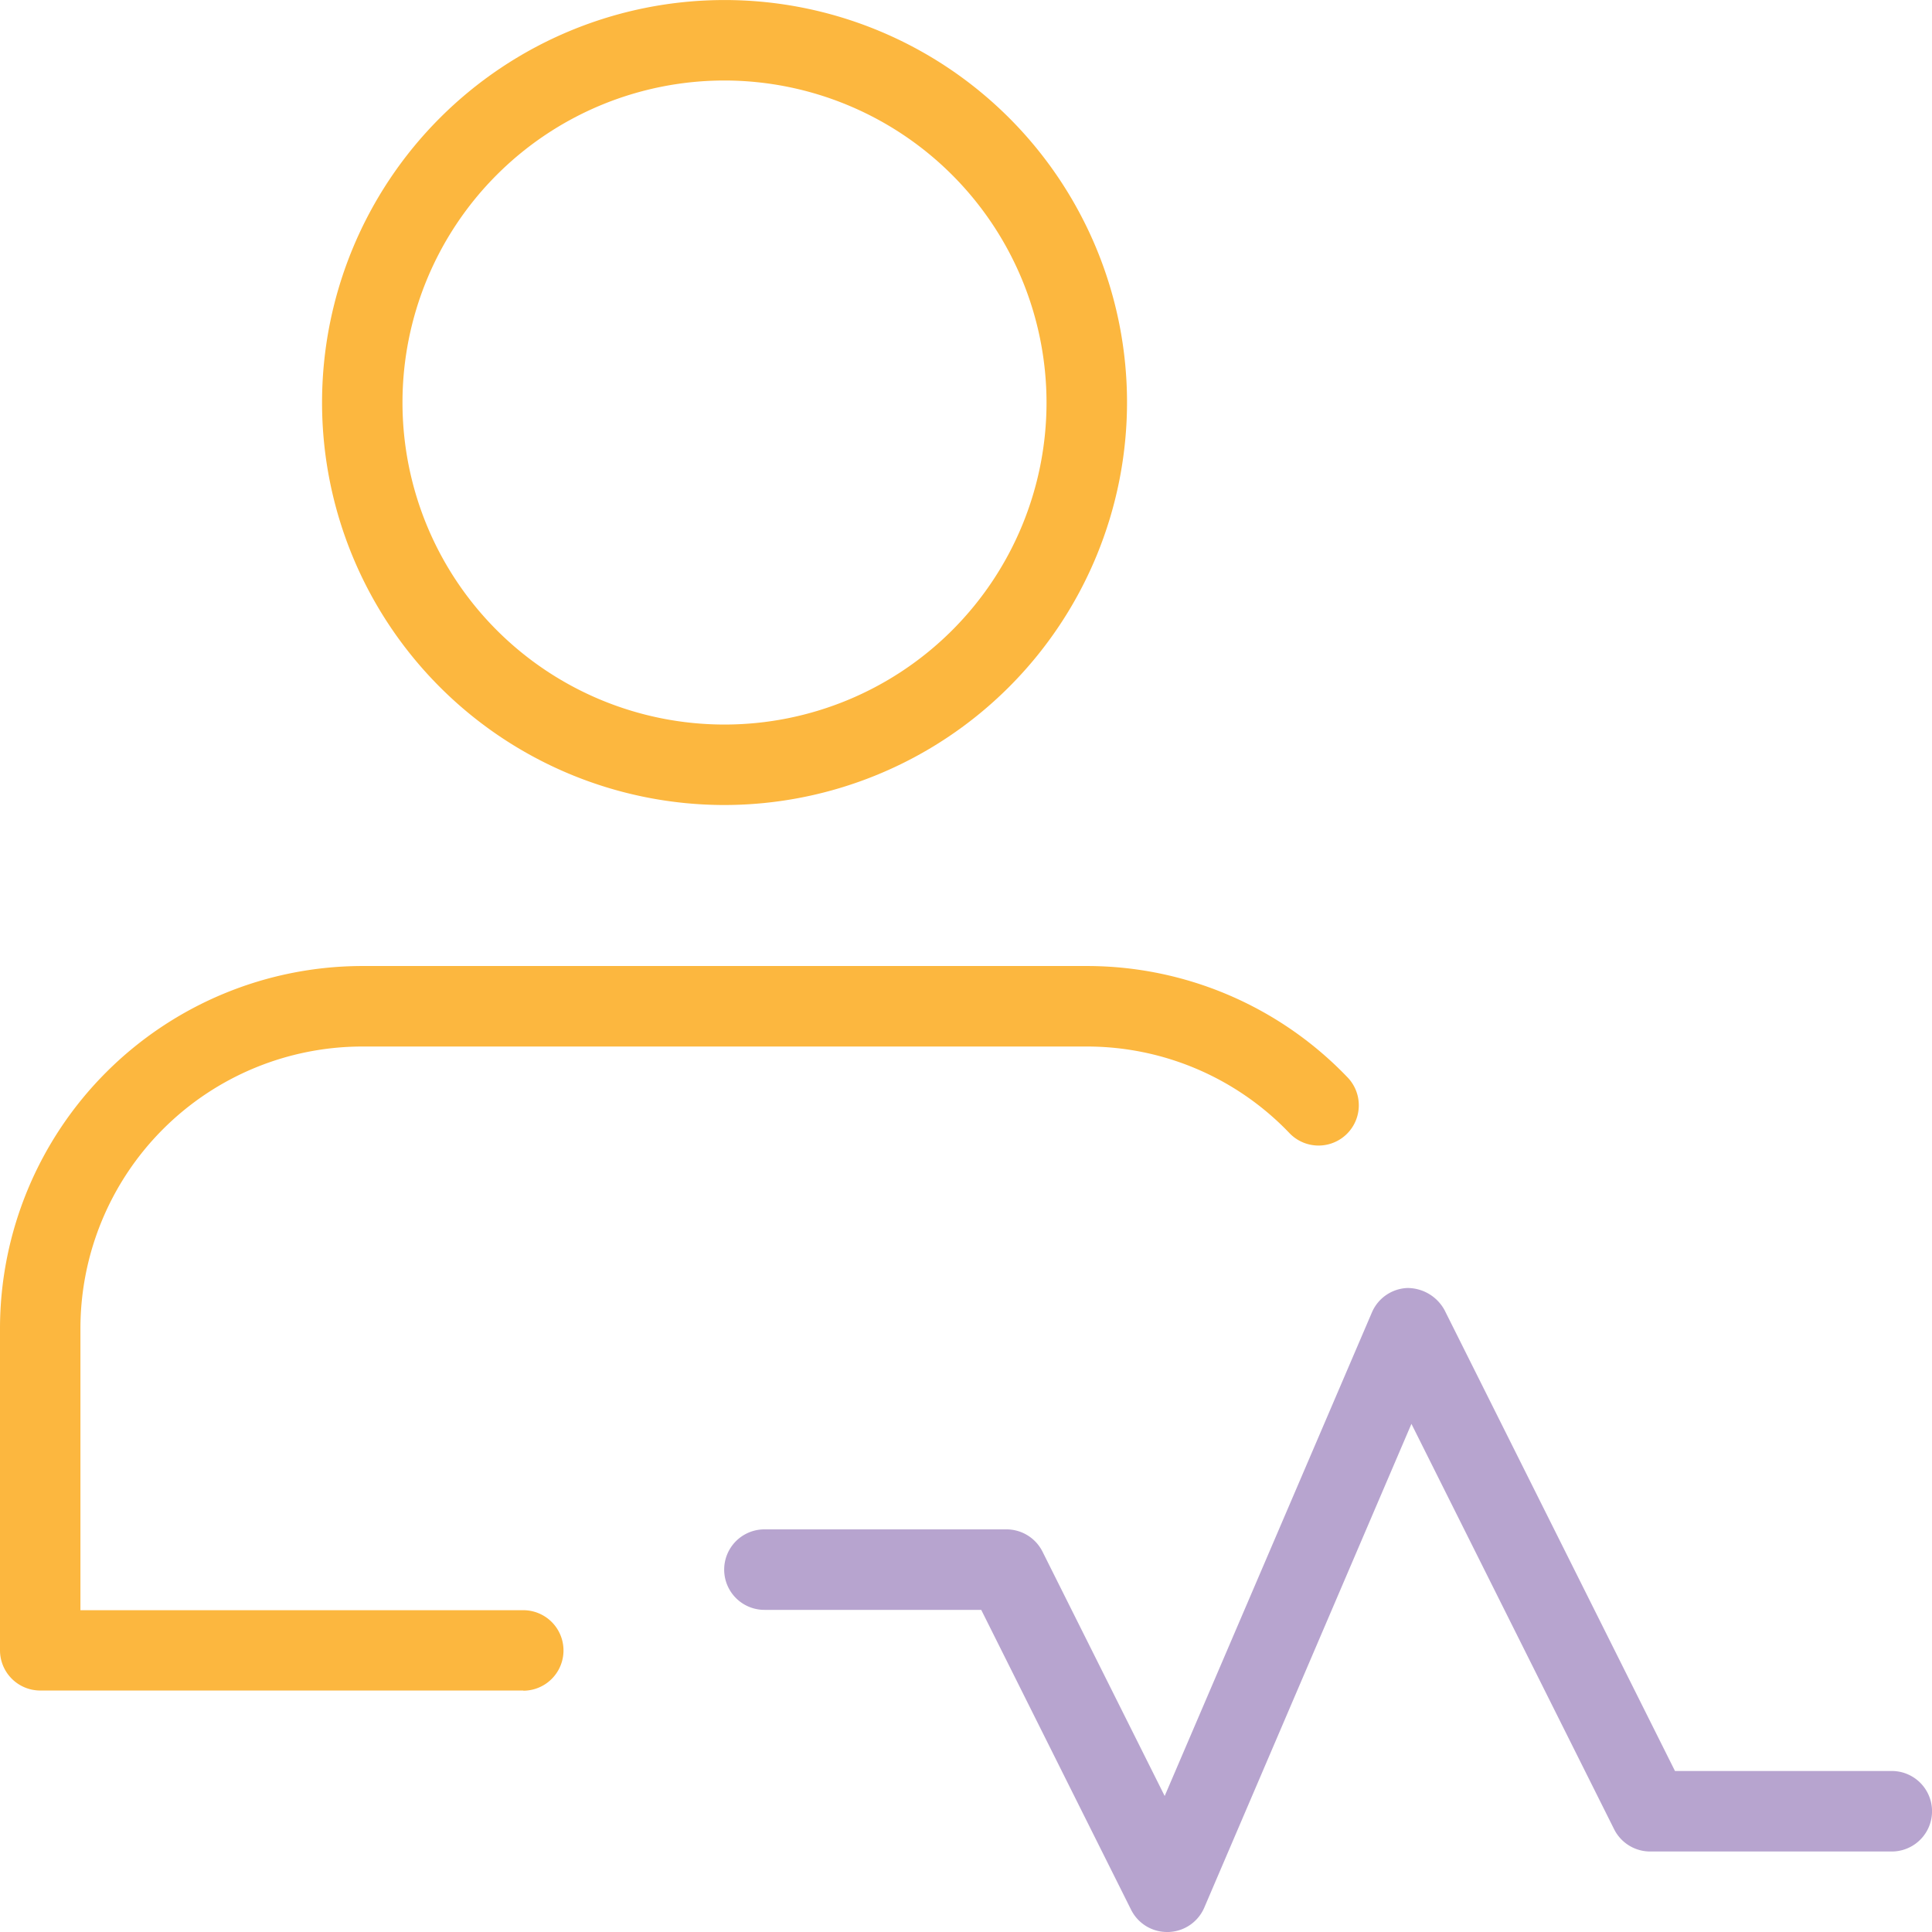
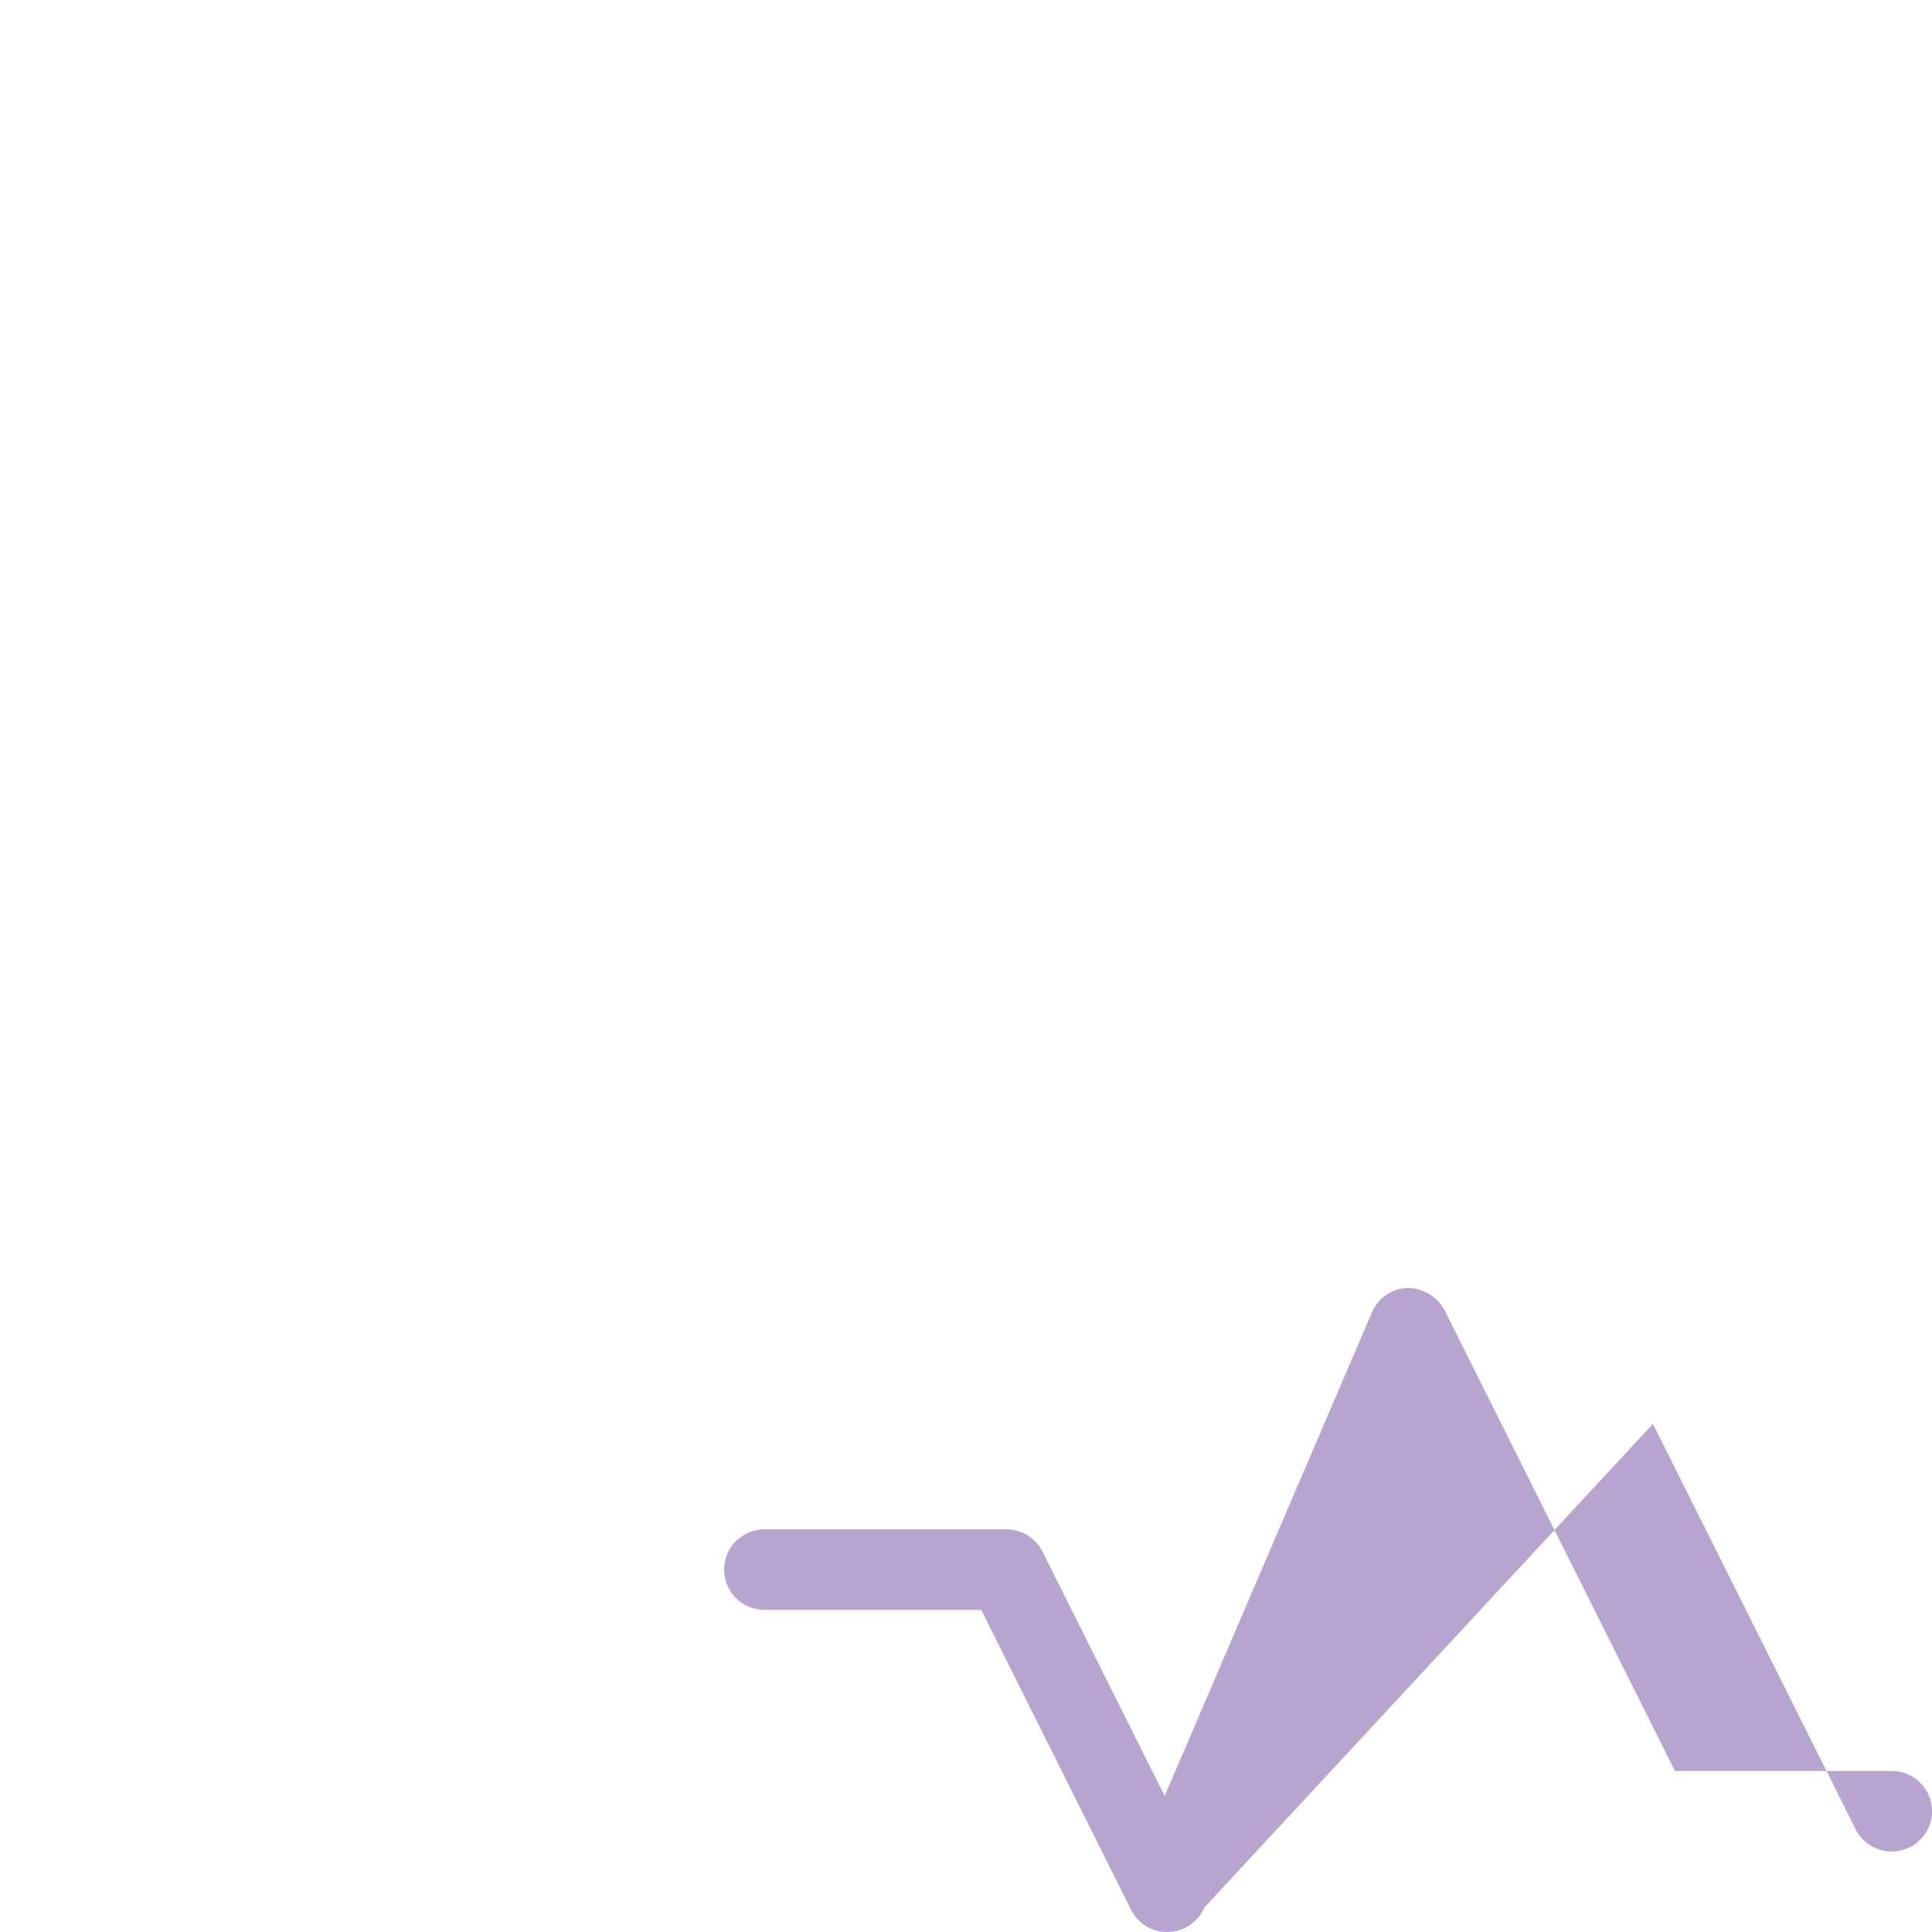
<svg xmlns="http://www.w3.org/2000/svg" id="patient" width="53.469" height="53.469" viewBox="0 0 53.469 53.469">
  <g id="Group_2474" data-name="Group 2474">
    <g id="Group_2472" data-name="Group 2472" transform="translate(8.912)">
-       <path id="Path_14668" data-name="Path 14668" d="M15.139,22.279A11.139,11.139,0,1,1,26.279,11.139,11.152,11.152,0,0,1,15.139,22.279Zm0-20.051a8.912,8.912,0,1,0,8.912,8.912A8.921,8.921,0,0,0,15.139,2.228Z" transform="translate(-4)" fill="#fcb73f" />
-     </g>
+       </g>
    <g id="Group_2473" data-name="Group 2473" transform="translate(0 26.735)">
-       <path id="Path_14669" data-name="Path 14669" d="M14.481,32.051H1.114A1.114,1.114,0,0,1,0,30.937V22.026A10.038,10.038,0,0,1,10.026,12H30.077A9.983,9.983,0,0,1,37.3,15.088a1.114,1.114,0,1,1-1.617,1.533,7.75,7.75,0,0,0-5.608-2.393H10.026a7.806,7.806,0,0,0-7.8,7.8v7.8H14.481a1.114,1.114,0,0,1,0,2.228Z" transform="translate(0 -12)" fill="#fcb73f" />
-     </g>
+       </g>
  </g>
  <g id="Group_2475" data-name="Group 2475" transform="translate(20.051 35.646)">
-     <path id="Path_14670" data-name="Path 14670" d="M21.253,33.823a1.112,1.112,0,0,1-1-.615l-4.148-8.3h-6a1.114,1.114,0,1,1,0-2.228H16.8a1.116,1.116,0,0,1,1,.615l3.382,6.764,5.737-13.387A1.115,1.115,0,0,1,27.9,16a1.17,1.17,0,0,1,1.029.615l6.376,12.752h6a1.114,1.114,0,0,1,0,2.228H34.621a1.116,1.116,0,0,1-1-.615l-5.61-11.22L22.278,33.148a1.115,1.115,0,0,1-.991.675h-.033Z" transform="translate(-9 -16)" fill="#b7a4cf" />
+     <path id="Path_14670" data-name="Path 14670" d="M21.253,33.823a1.112,1.112,0,0,1-1-.615l-4.148-8.3h-6a1.114,1.114,0,1,1,0-2.228H16.8a1.116,1.116,0,0,1,1,.615l3.382,6.764,5.737-13.387A1.115,1.115,0,0,1,27.9,16a1.17,1.17,0,0,1,1.029.615l6.376,12.752h6a1.114,1.114,0,0,1,0,2.228a1.116,1.116,0,0,1-1-.615l-5.61-11.22L22.278,33.148a1.115,1.115,0,0,1-.991.675h-.033Z" transform="translate(-9 -16)" fill="#b7a4cf" />
  </g>
</svg>